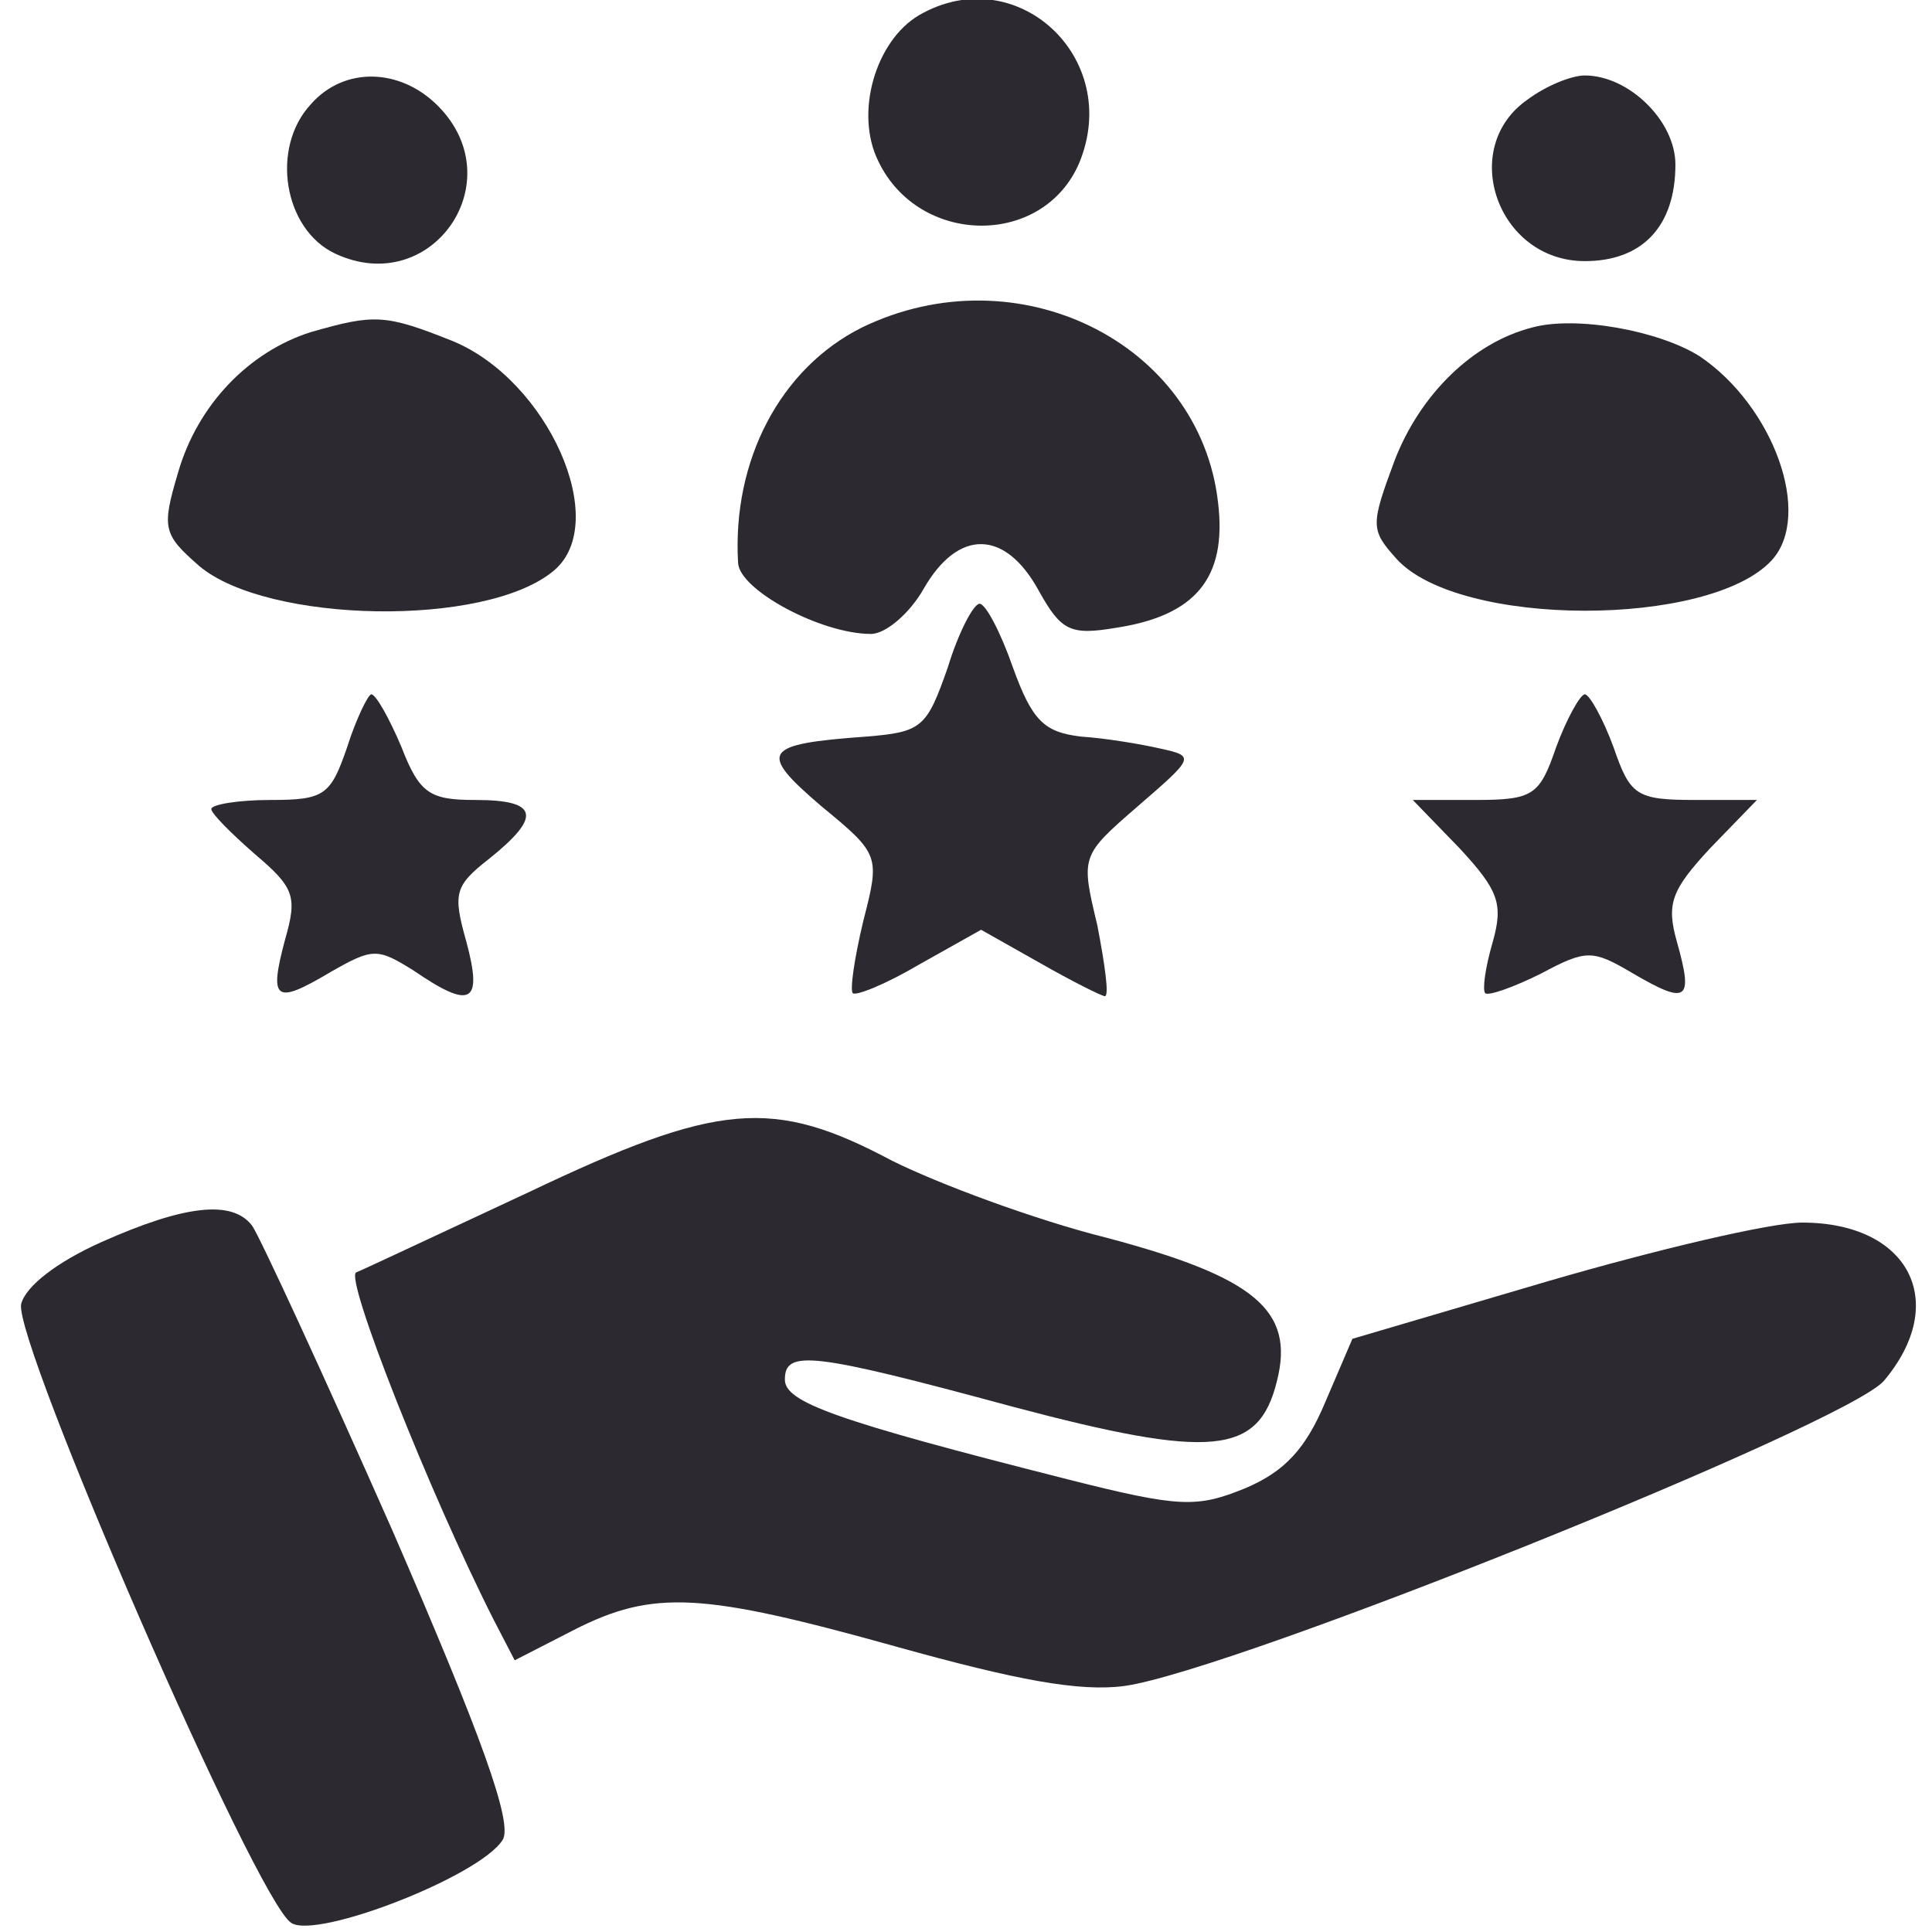
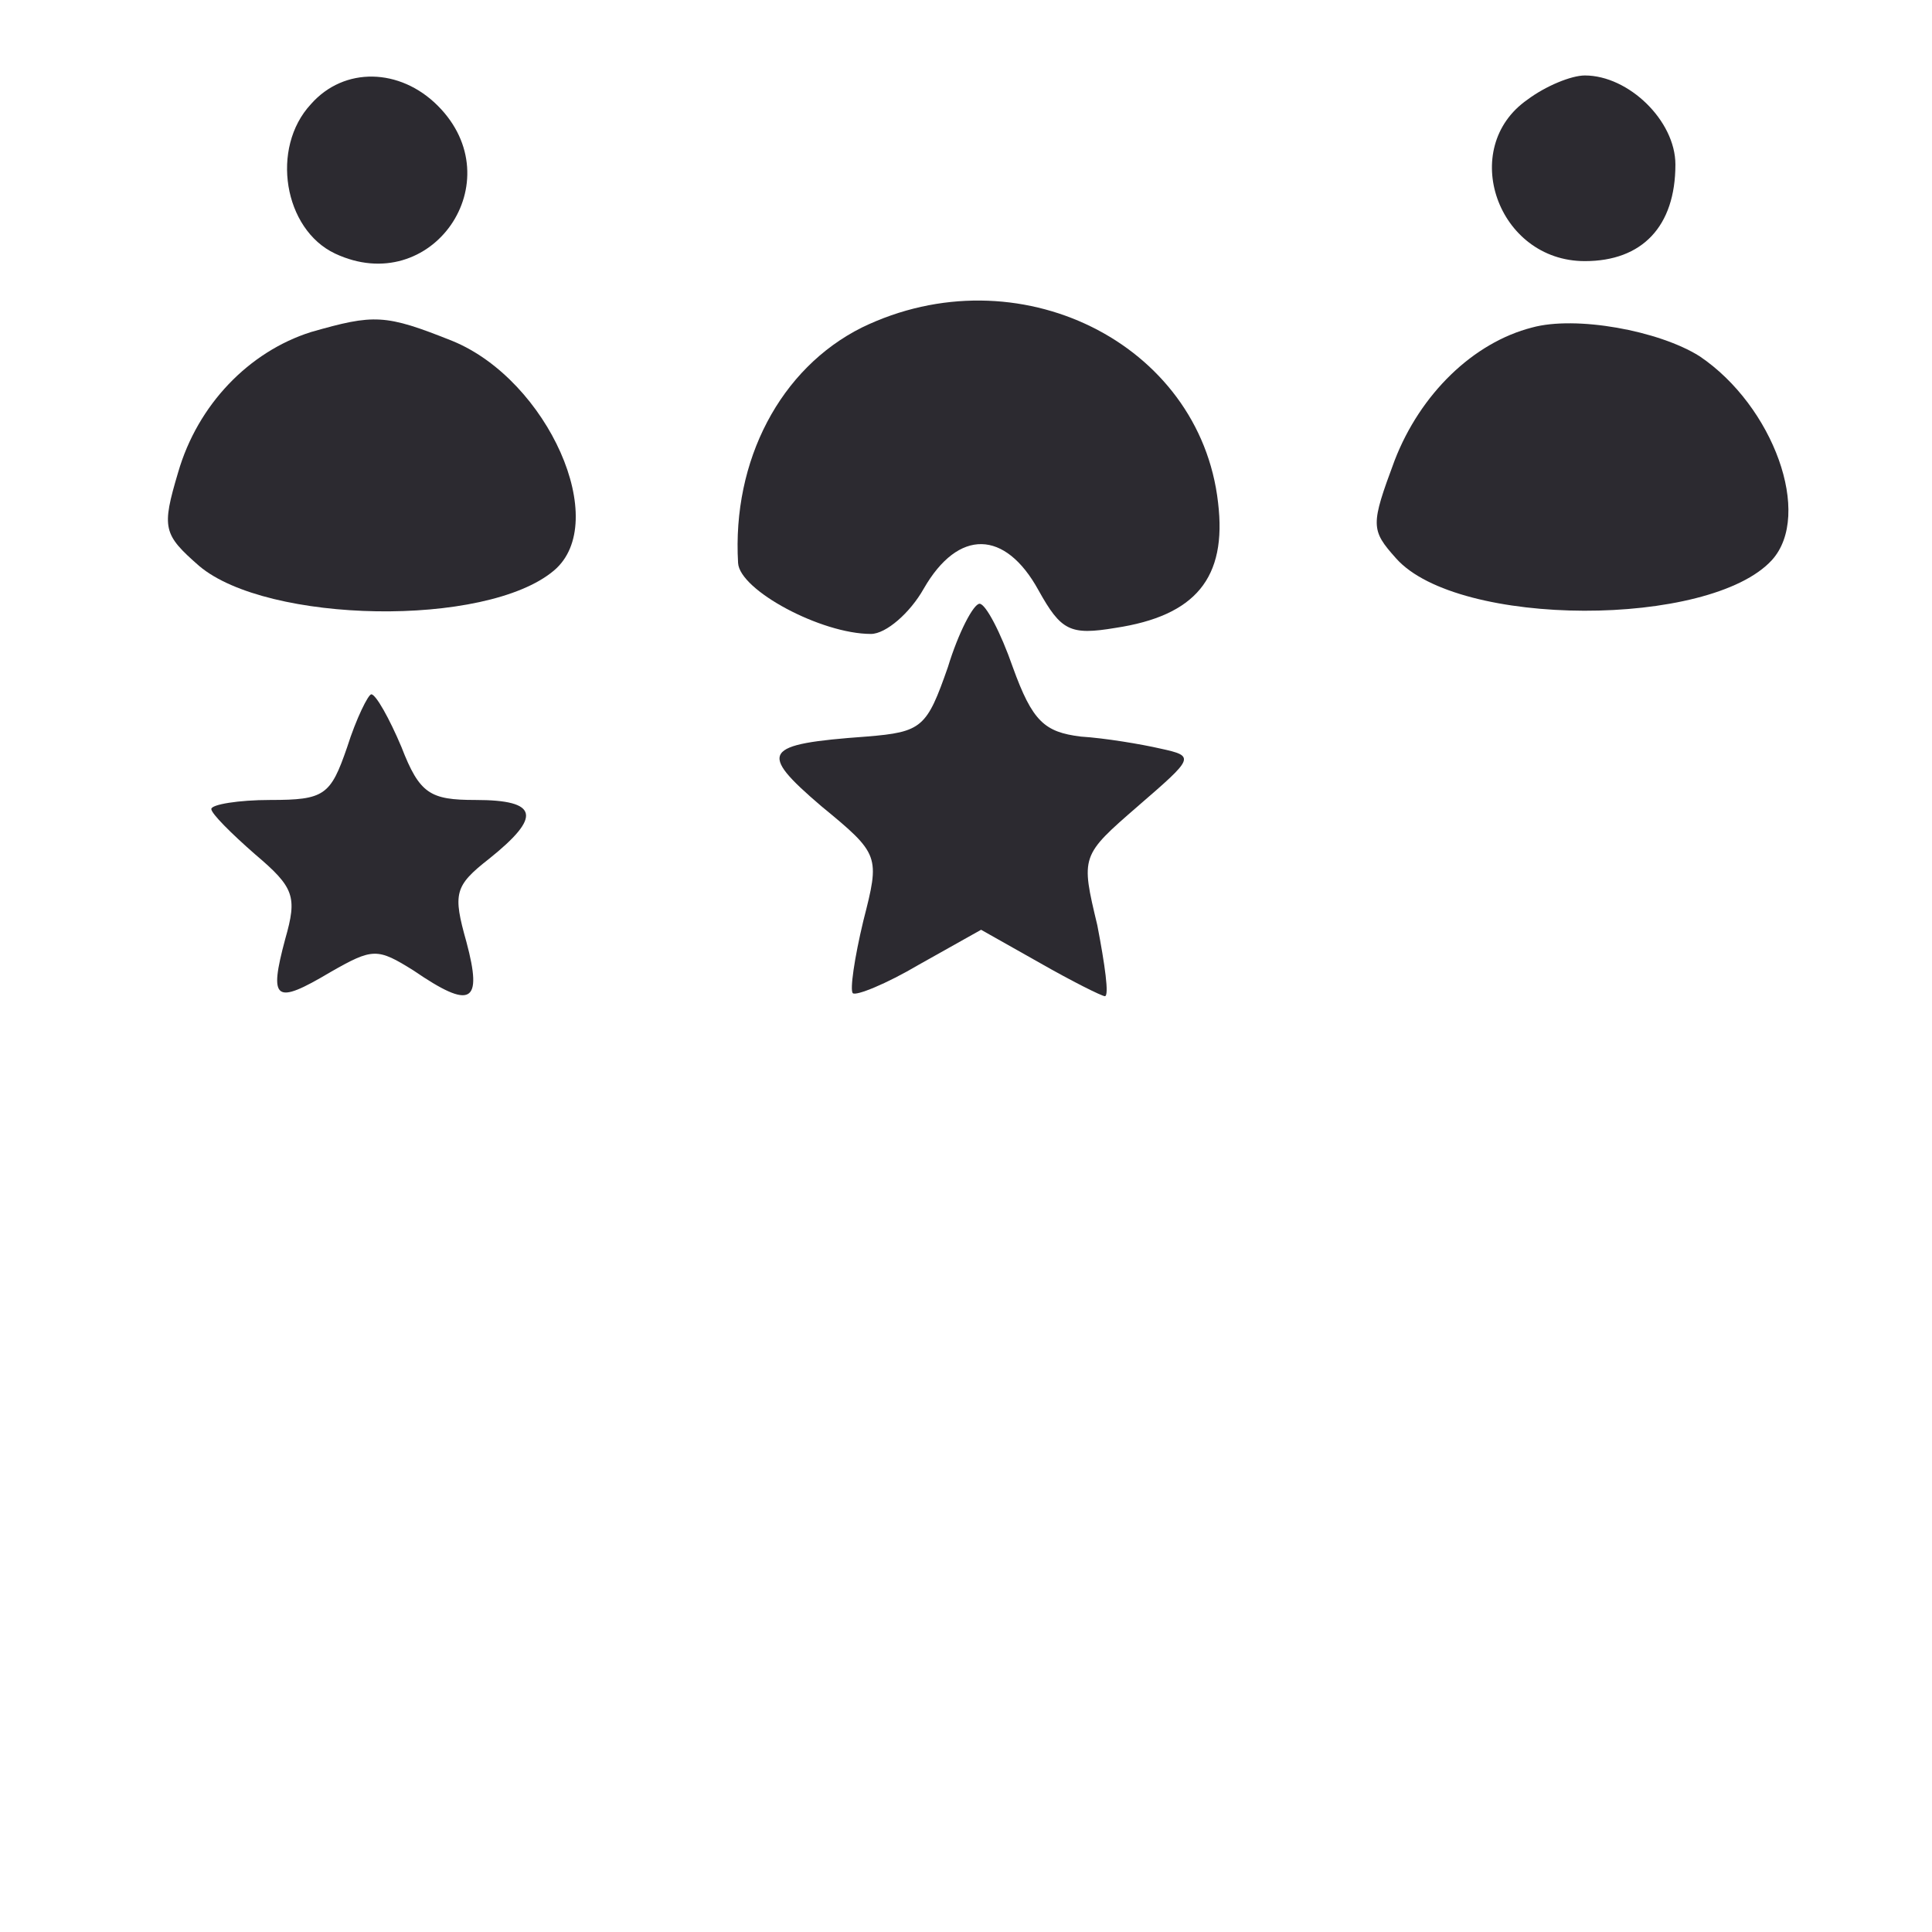
<svg xmlns="http://www.w3.org/2000/svg" version="1.0" width="128pt" height="128pt" viewBox="0 0 128 128" preserveAspectRatio="xMidYMid meet">
  <g transform="translate(0,128) scale(0.1,-0.1)" fill="#2c2a30" stroke="none">
-     <path d="M609 1270 c-29 -17 -43 -65 -27 -97 27 -56 109 -57 133 -1 29 70 -42 135 -106 98z" fill="#2c2a30" />
    <path d="M206 1211 c-27 -29 -18 -83 16 -99 64 -30 118 48 68 98 -25 25 -62 26 -84 1z" fill="#2c2a30" />
    <path d="M1012 1214 c-46 -32 -20 -107 38 -107 38 0 60 23 60 64 0 29 -31 59 -60 59 -9 0 -26 -7 -38 -16z" fill="#2c2a30" />
    <path d="M571 1063 c-54 -27 -86 -88 -82 -156 1 -18 55 -47 88 -47 10 0 26 14 35 30 23 40 54 39 76 -1 15 -27 21 -30 51 -25 53 8 74 33 68 83 -12 106 -133 166 -236 116z" fill="#2c2a30" />
    <path d="M206 1060 c-41 -13 -75 -48 -88 -93 -11 -37 -10 -41 14 -62 45 -38 190 -41 235 -3 38 32 -4 126 -67 152 -45 18 -52 18 -94 6z" fill="#2c2a30" />
    <path d="M1015 1063 c-39 -10 -74 -44 -91 -88 -16 -43 -16 -46 1 -65 41 -46 208 -46 249 -1 27 30 1 102 -48 135 -27 17 -82 27 -111 19z" fill="#2c2a30" />
    <path d="M628 838 c-14 -40 -17 -43 -54 -46 -69 -5 -72 -10 -30 -46 39 -32 39 -33 28 -76 -6 -25 -9 -46 -7 -48 2 -2 22 6 44 19 l41 23 39 -22 c21 -12 41 -22 43 -22 3 0 0 21 -5 47 -11 46 -11 46 27 79 37 32 38 33 15 38 -13 3 -37 7 -53 8 -24 3 -32 10 -45 46 -8 23 -18 42 -22 42 -4 0 -14 -19 -21 -42z" fill="#2c2a30" />
    <path d="M230 785 c-11 -32 -15 -35 -51 -35 -21 0 -39 -3 -39 -6 0 -3 13 -16 29 -30 26 -22 28 -28 20 -56 -11 -41 -7 -44 30 -22 28 16 31 16 55 1 38 -26 46 -22 35 19 -9 32 -8 37 15 55 35 28 33 39 -9 39 -30 0 -37 4 -49 35 -8 19 -17 35 -20 35 -2 0 -10 -16 -16 -35z" fill="#2c2a30" />
-     <path d="M1031 785 c-11 -32 -15 -35 -54 -35 l-41 0 31 -32 c26 -28 29 -37 22 -62 -5 -17 -7 -32 -5 -34 2 -2 19 4 37 13 30 16 34 16 61 0 36 -21 40 -18 29 21 -7 25 -4 34 22 62 l31 32 -41 0 c-39 0 -43 3 -54 35 -7 19 -16 35 -19 35 -3 0 -12 -16 -19 -35z" fill="#2c2a30" />
-     <path d="M350 490 c-58 -27 -109 -51 -114 -53 -8 -3 48 -145 91 -230 l14 -27 39 20 c53 27 85 25 214 -11 79 -22 121 -30 151 -26 72 10 477 173 503 202 44 52 17 105 -54 105 -21 0 -97 -18 -169 -39 l-129 -38 -18 -42 c-13 -31 -27 -46 -53 -57 -32 -13 -43 -13 -118 6 -154 39 -187 51 -187 66 0 20 18 18 151 -18 132 -35 163 -32 175 17 12 47 -15 69 -113 95 -48 12 -112 36 -142 51 -79 42 -115 39 -241 -21z" fill="#2c2a30" />
-     <path d="M67 457 c-29 -13 -50 -29 -53 -41 -5 -25 156 -396 179 -410 17 -11 125 31 140 55 7 11 -14 69 -73 205 -46 104 -88 195 -93 202 -13 17 -44 14 -100 -11z" fill="#2c2a30" />
  </g>
</svg>